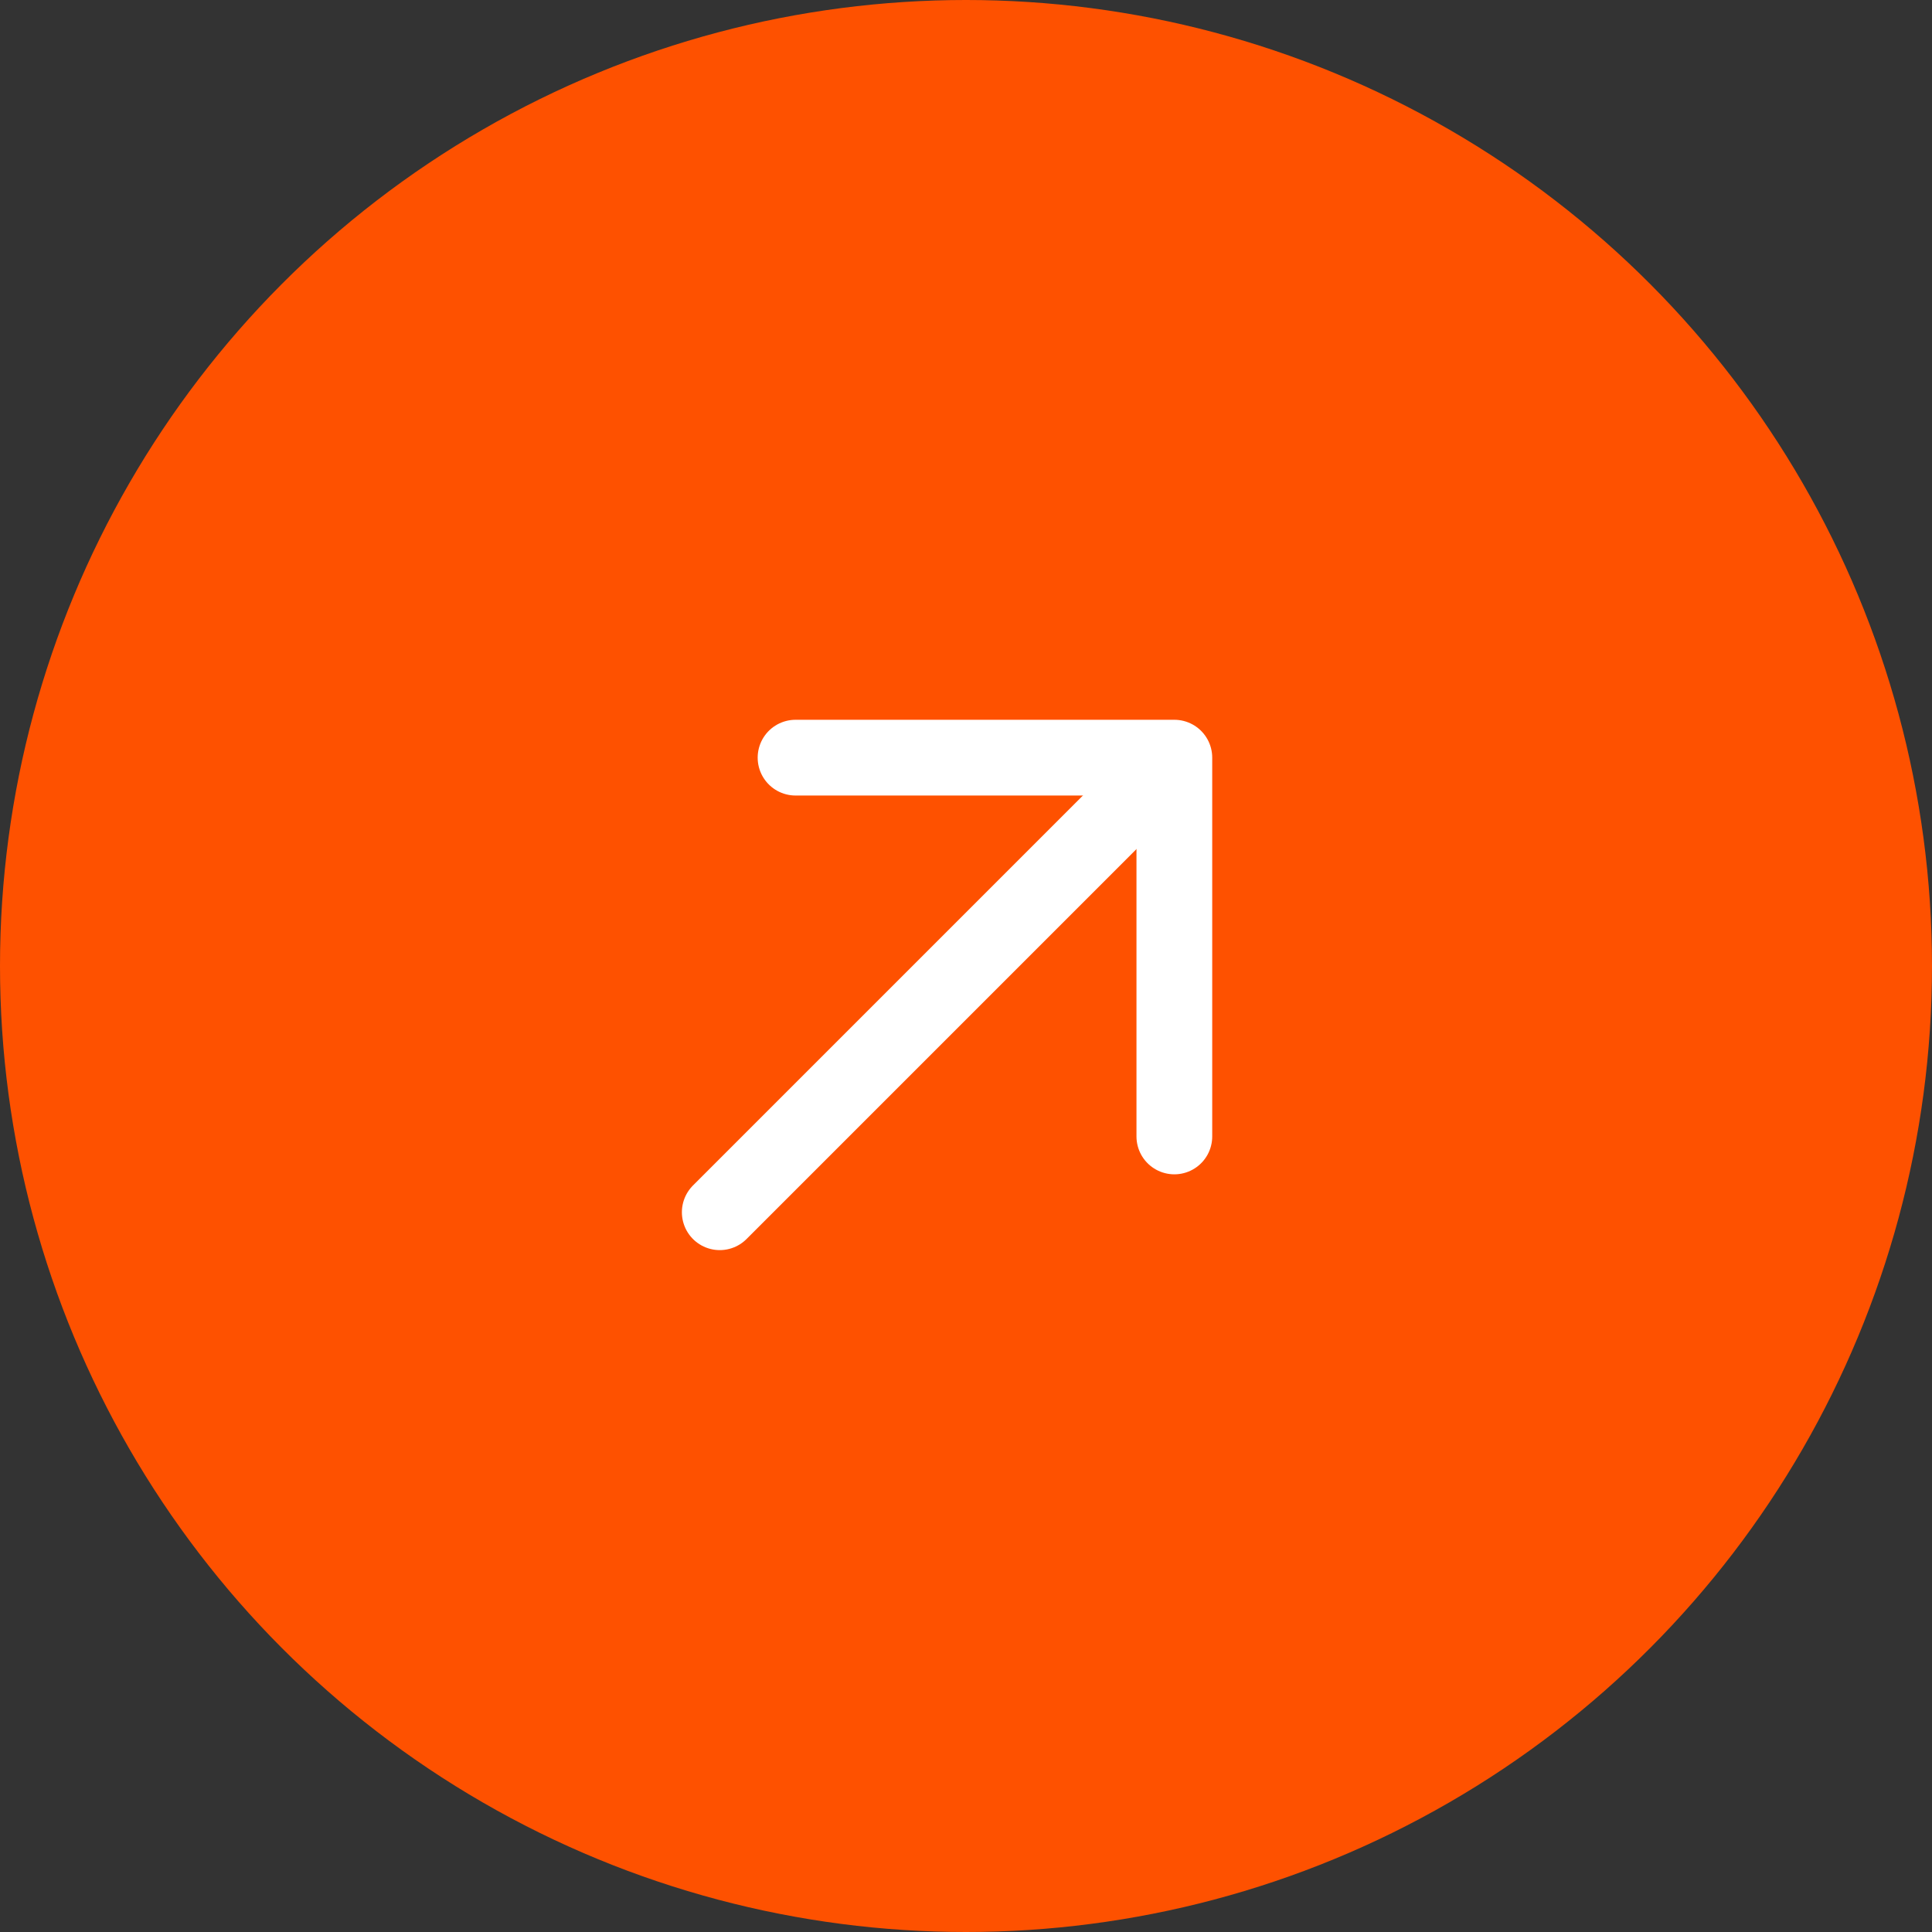
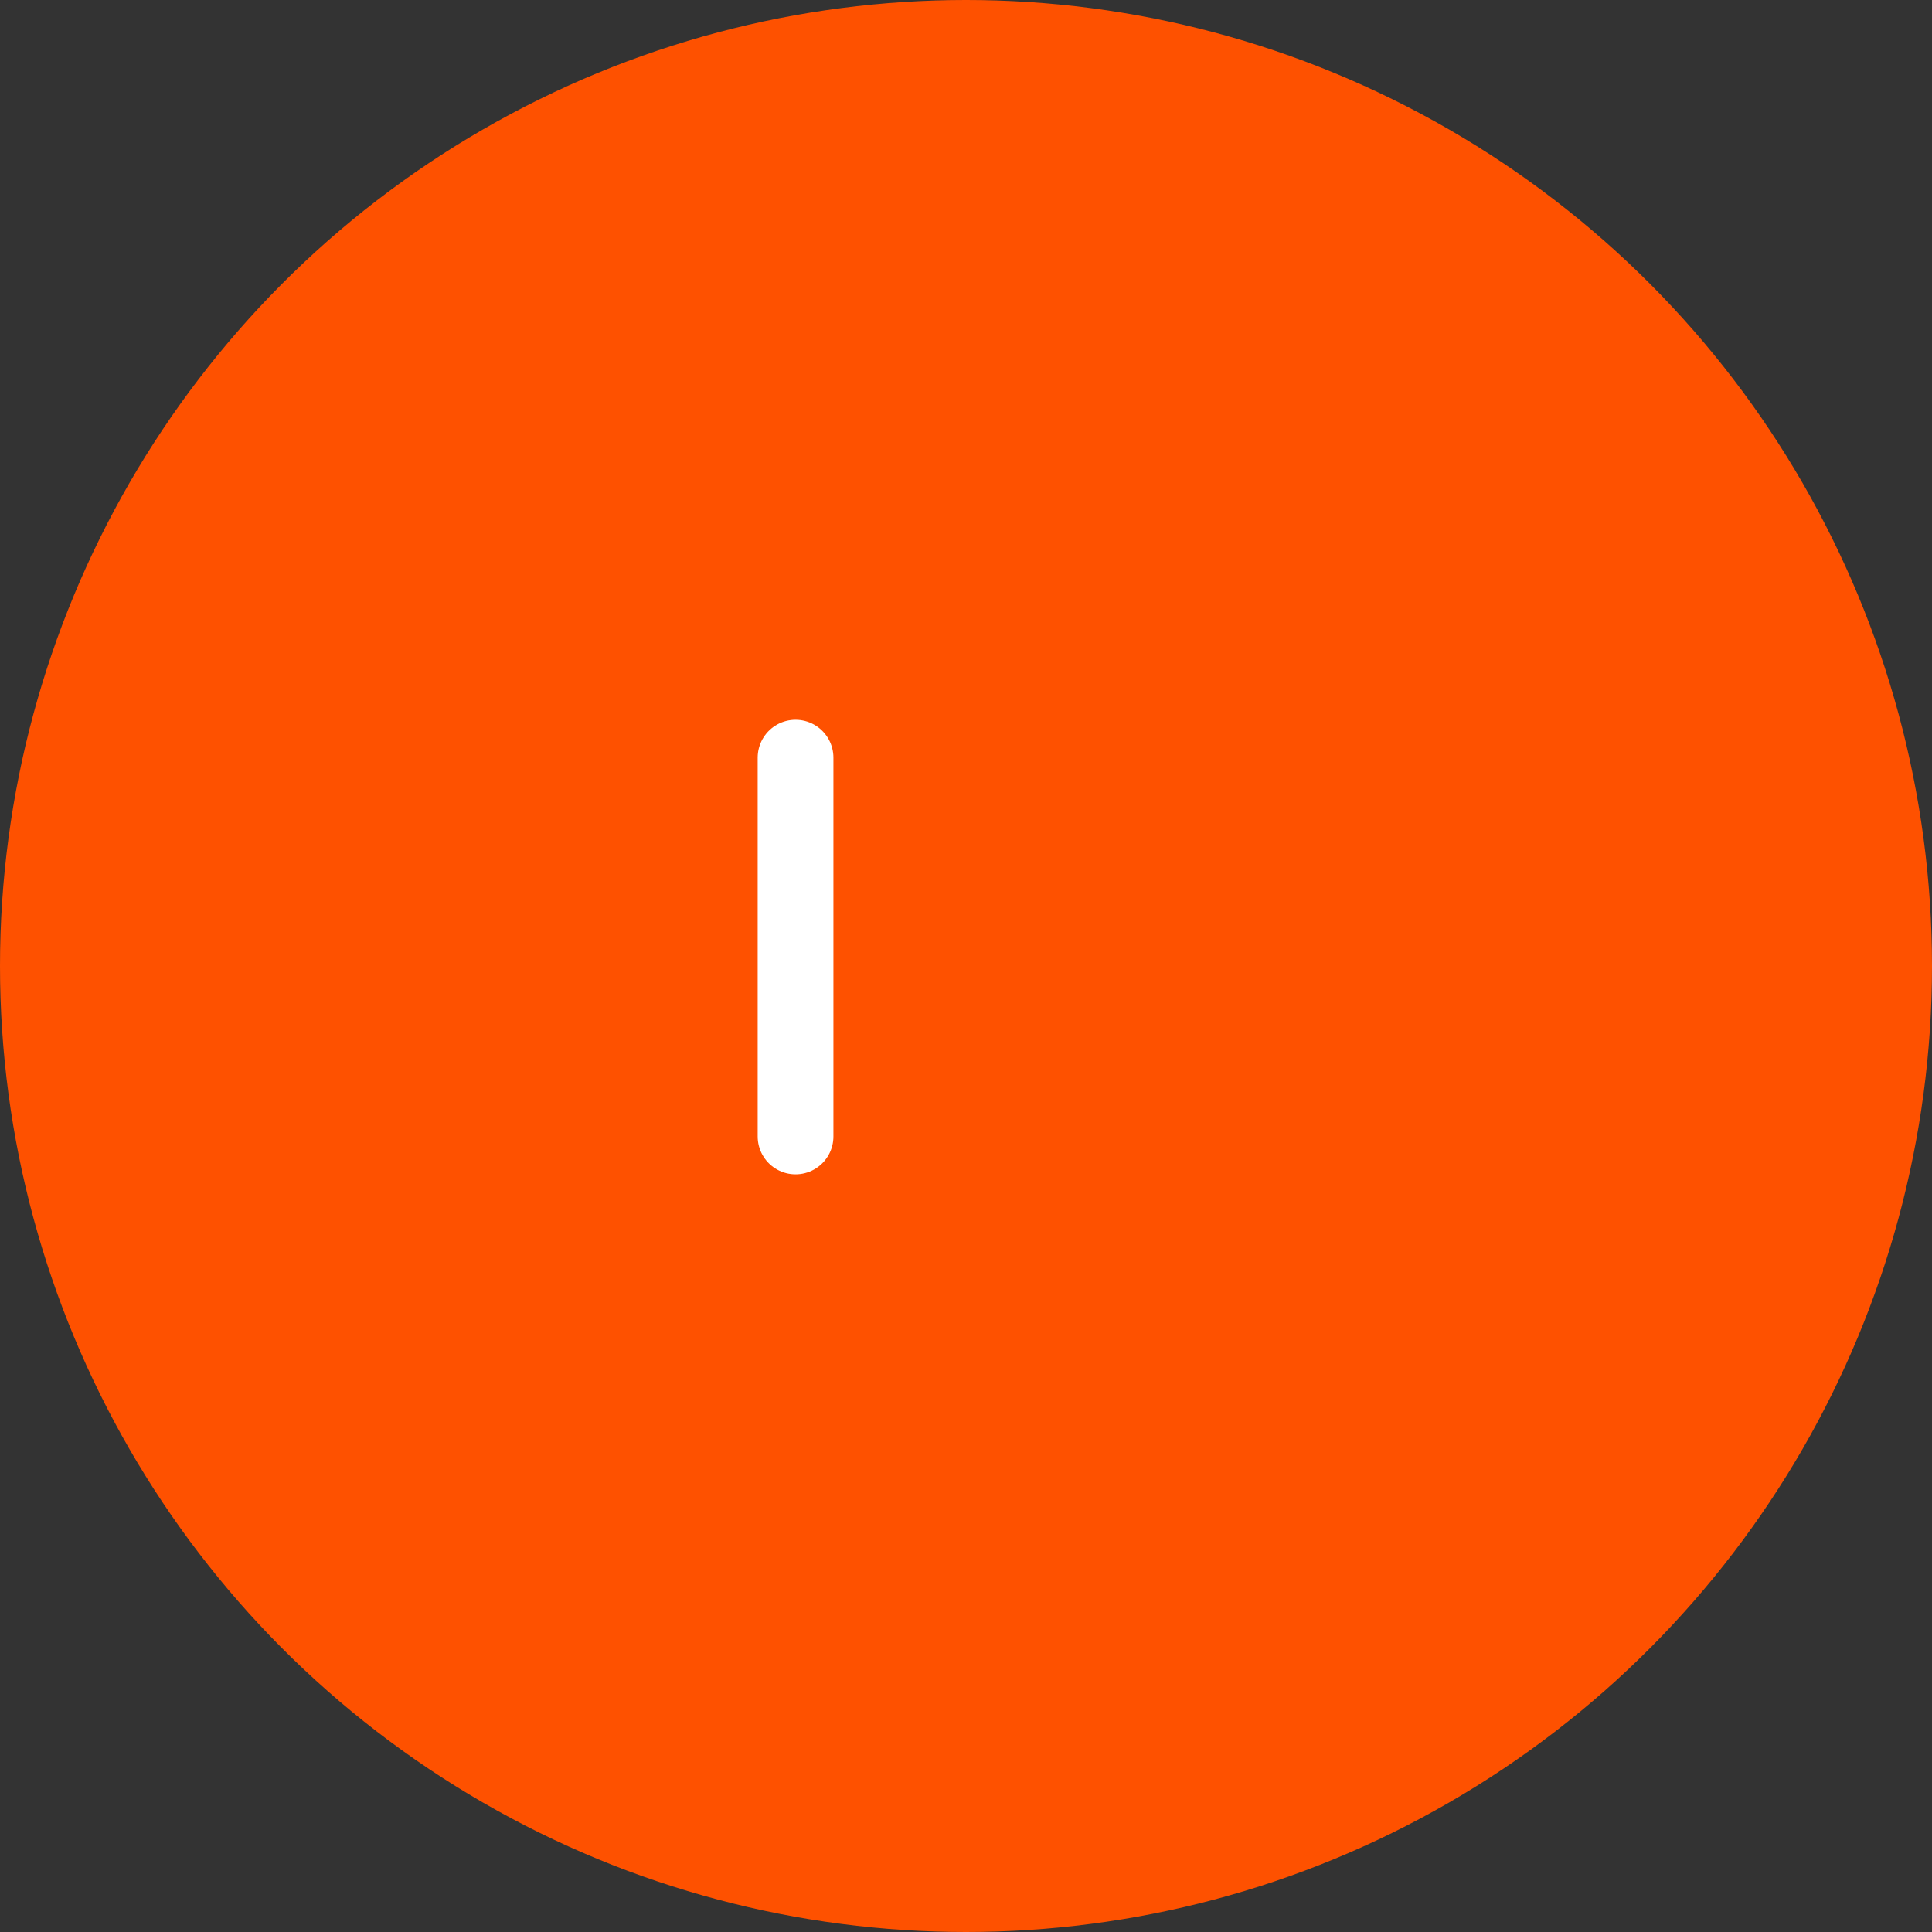
<svg xmlns="http://www.w3.org/2000/svg" width="44" height="44" viewBox="0 0 44 44" fill="none">
  <rect x="0" y="0" width="44" height="44" fill="#333333" stroke="none" />
  <circle cx="22" cy="22" r="22" fill="#FE5100" />
-   <path d="M26.314 17.686L16.392 27.608" stroke="white" stroke-width="1.725" stroke-linecap="round" stroke-linejoin="round" />
-   <path d="M18.118 17.255H26.745V25.882" stroke="white" stroke-width="1.725" stroke-linecap="round" stroke-linejoin="round" />
+   <path d="M18.118 17.255V25.882" stroke="white" stroke-width="1.725" stroke-linecap="round" stroke-linejoin="round" />
</svg>